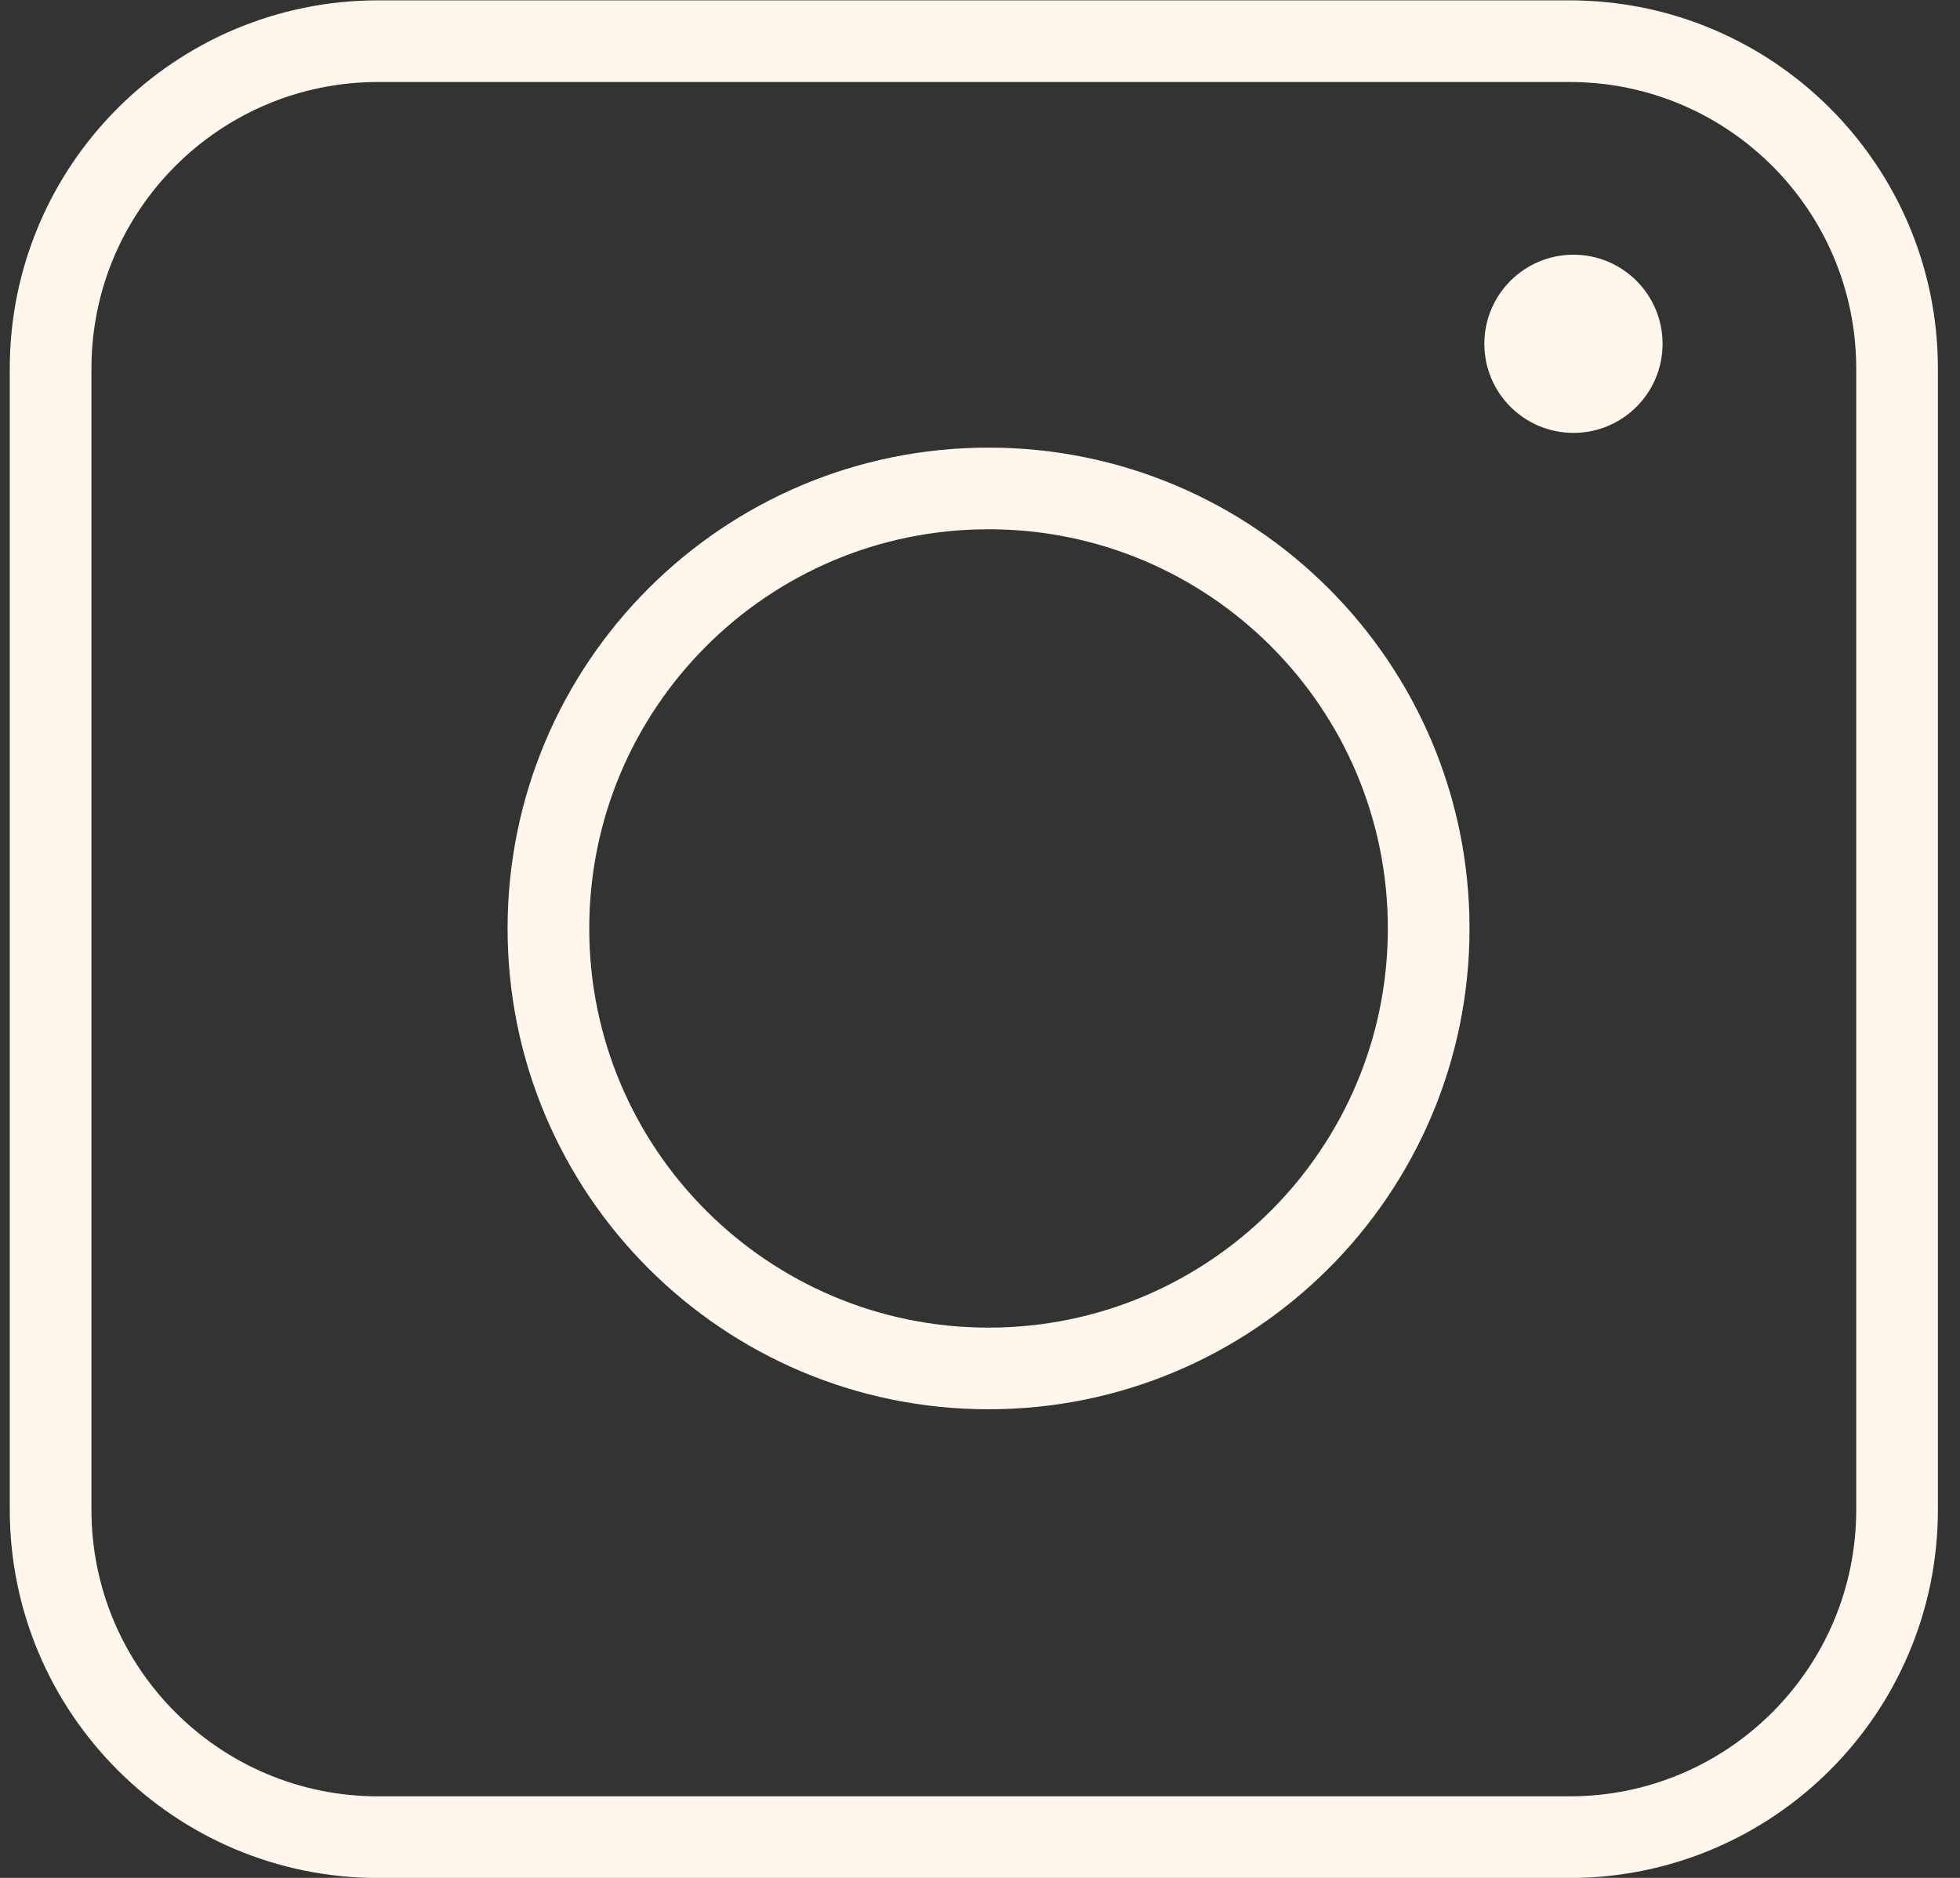
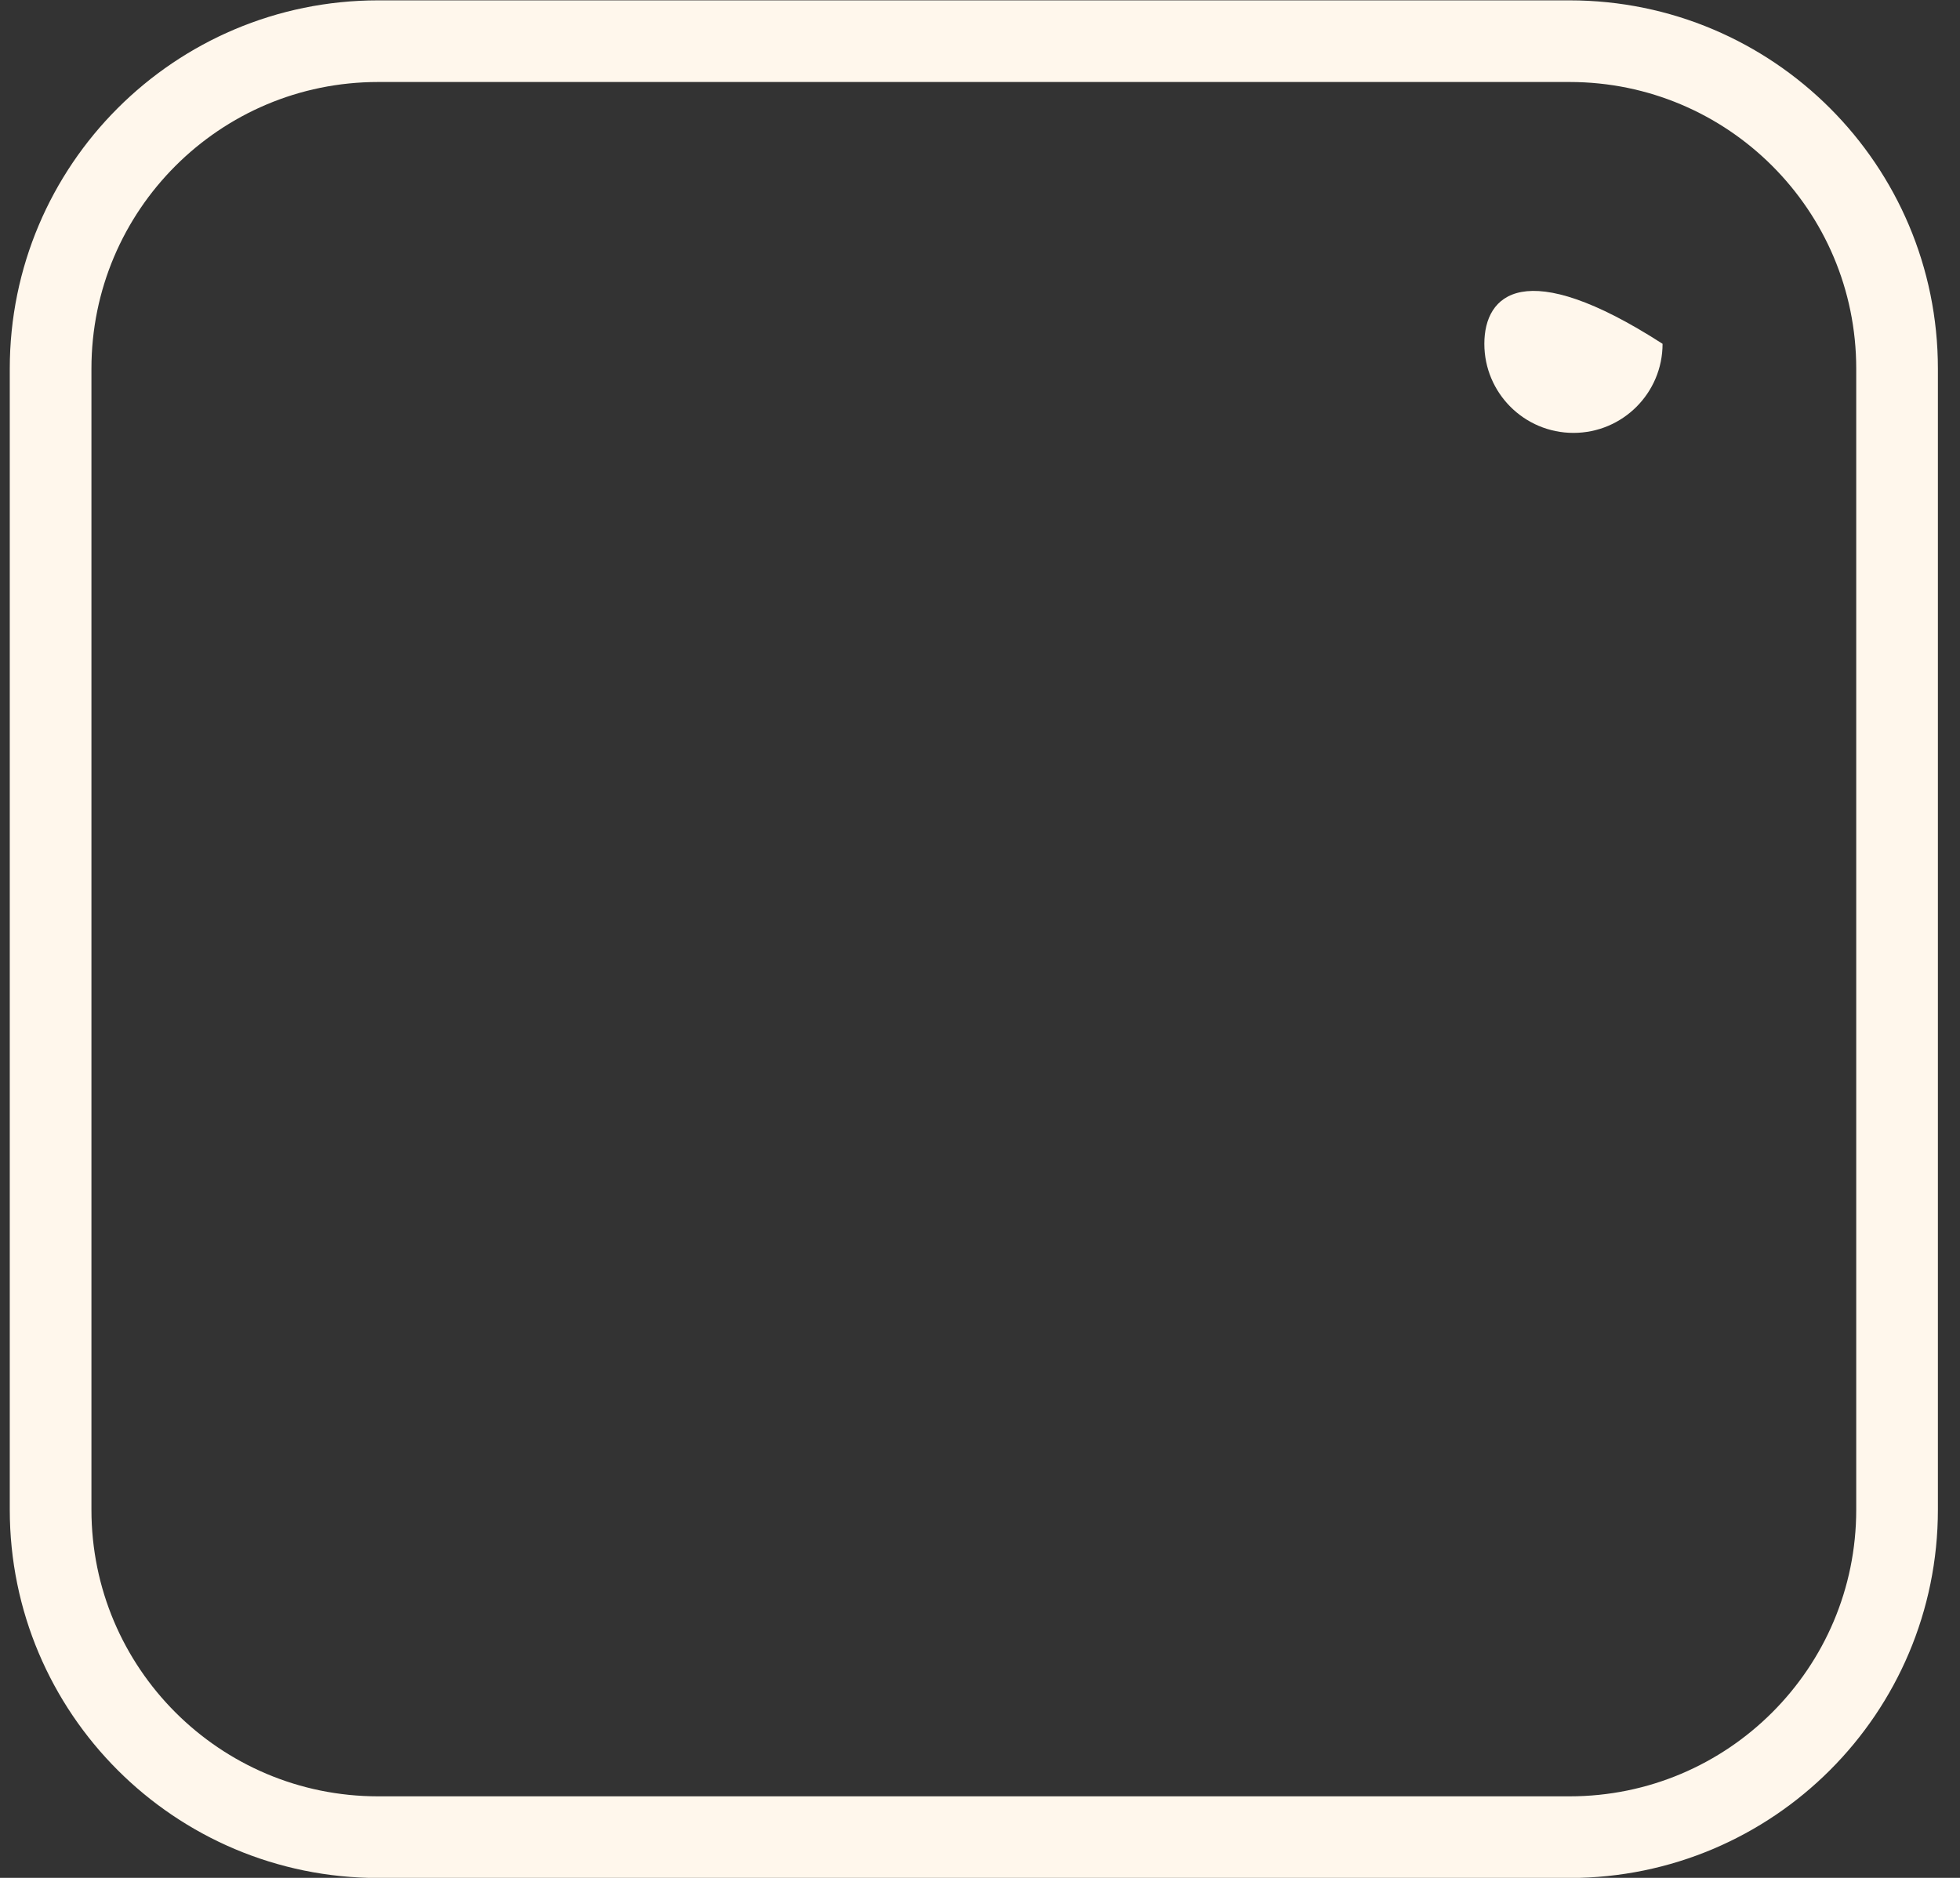
<svg xmlns="http://www.w3.org/2000/svg" width="72" height="69" viewBox="0 0 72 69" fill="none">
  <rect x="0" y="0" width="72" height="69" fill="#333333" stroke="none" />
-   <path d="M36.314 50.282C45.243 50.282 52.482 43.044 52.482 34.115C52.482 25.186 45.243 17.947 36.314 17.947C27.385 17.947 20.146 25.186 20.146 34.115C20.146 43.044 27.385 50.282 36.314 50.282Z" stroke="#FFF7EC" stroke-width="3" />
  <path d="M57.657 1.513H13.89C7.246 1.513 1.859 6.899 1.859 13.544V55.473C1.859 62.117 7.246 67.504 13.89 67.504H57.657C64.302 67.504 69.688 62.117 69.688 55.473V13.544C69.688 6.899 64.302 1.513 57.657 1.513Z" stroke="#FFF7EC" stroke-width="3" />
-   <path d="M57.801 15.906C59.608 15.906 61.074 14.441 61.074 12.633C61.074 10.825 59.608 9.359 57.801 9.359C55.993 9.359 54.527 10.825 54.527 12.633C54.527 14.441 55.993 15.906 57.801 15.906Z" fill="#FFF7EC" />
+   <path d="M57.801 15.906C59.608 15.906 61.074 14.441 61.074 12.633C55.993 9.359 54.527 10.825 54.527 12.633C54.527 14.441 55.993 15.906 57.801 15.906Z" fill="#FFF7EC" />
</svg>